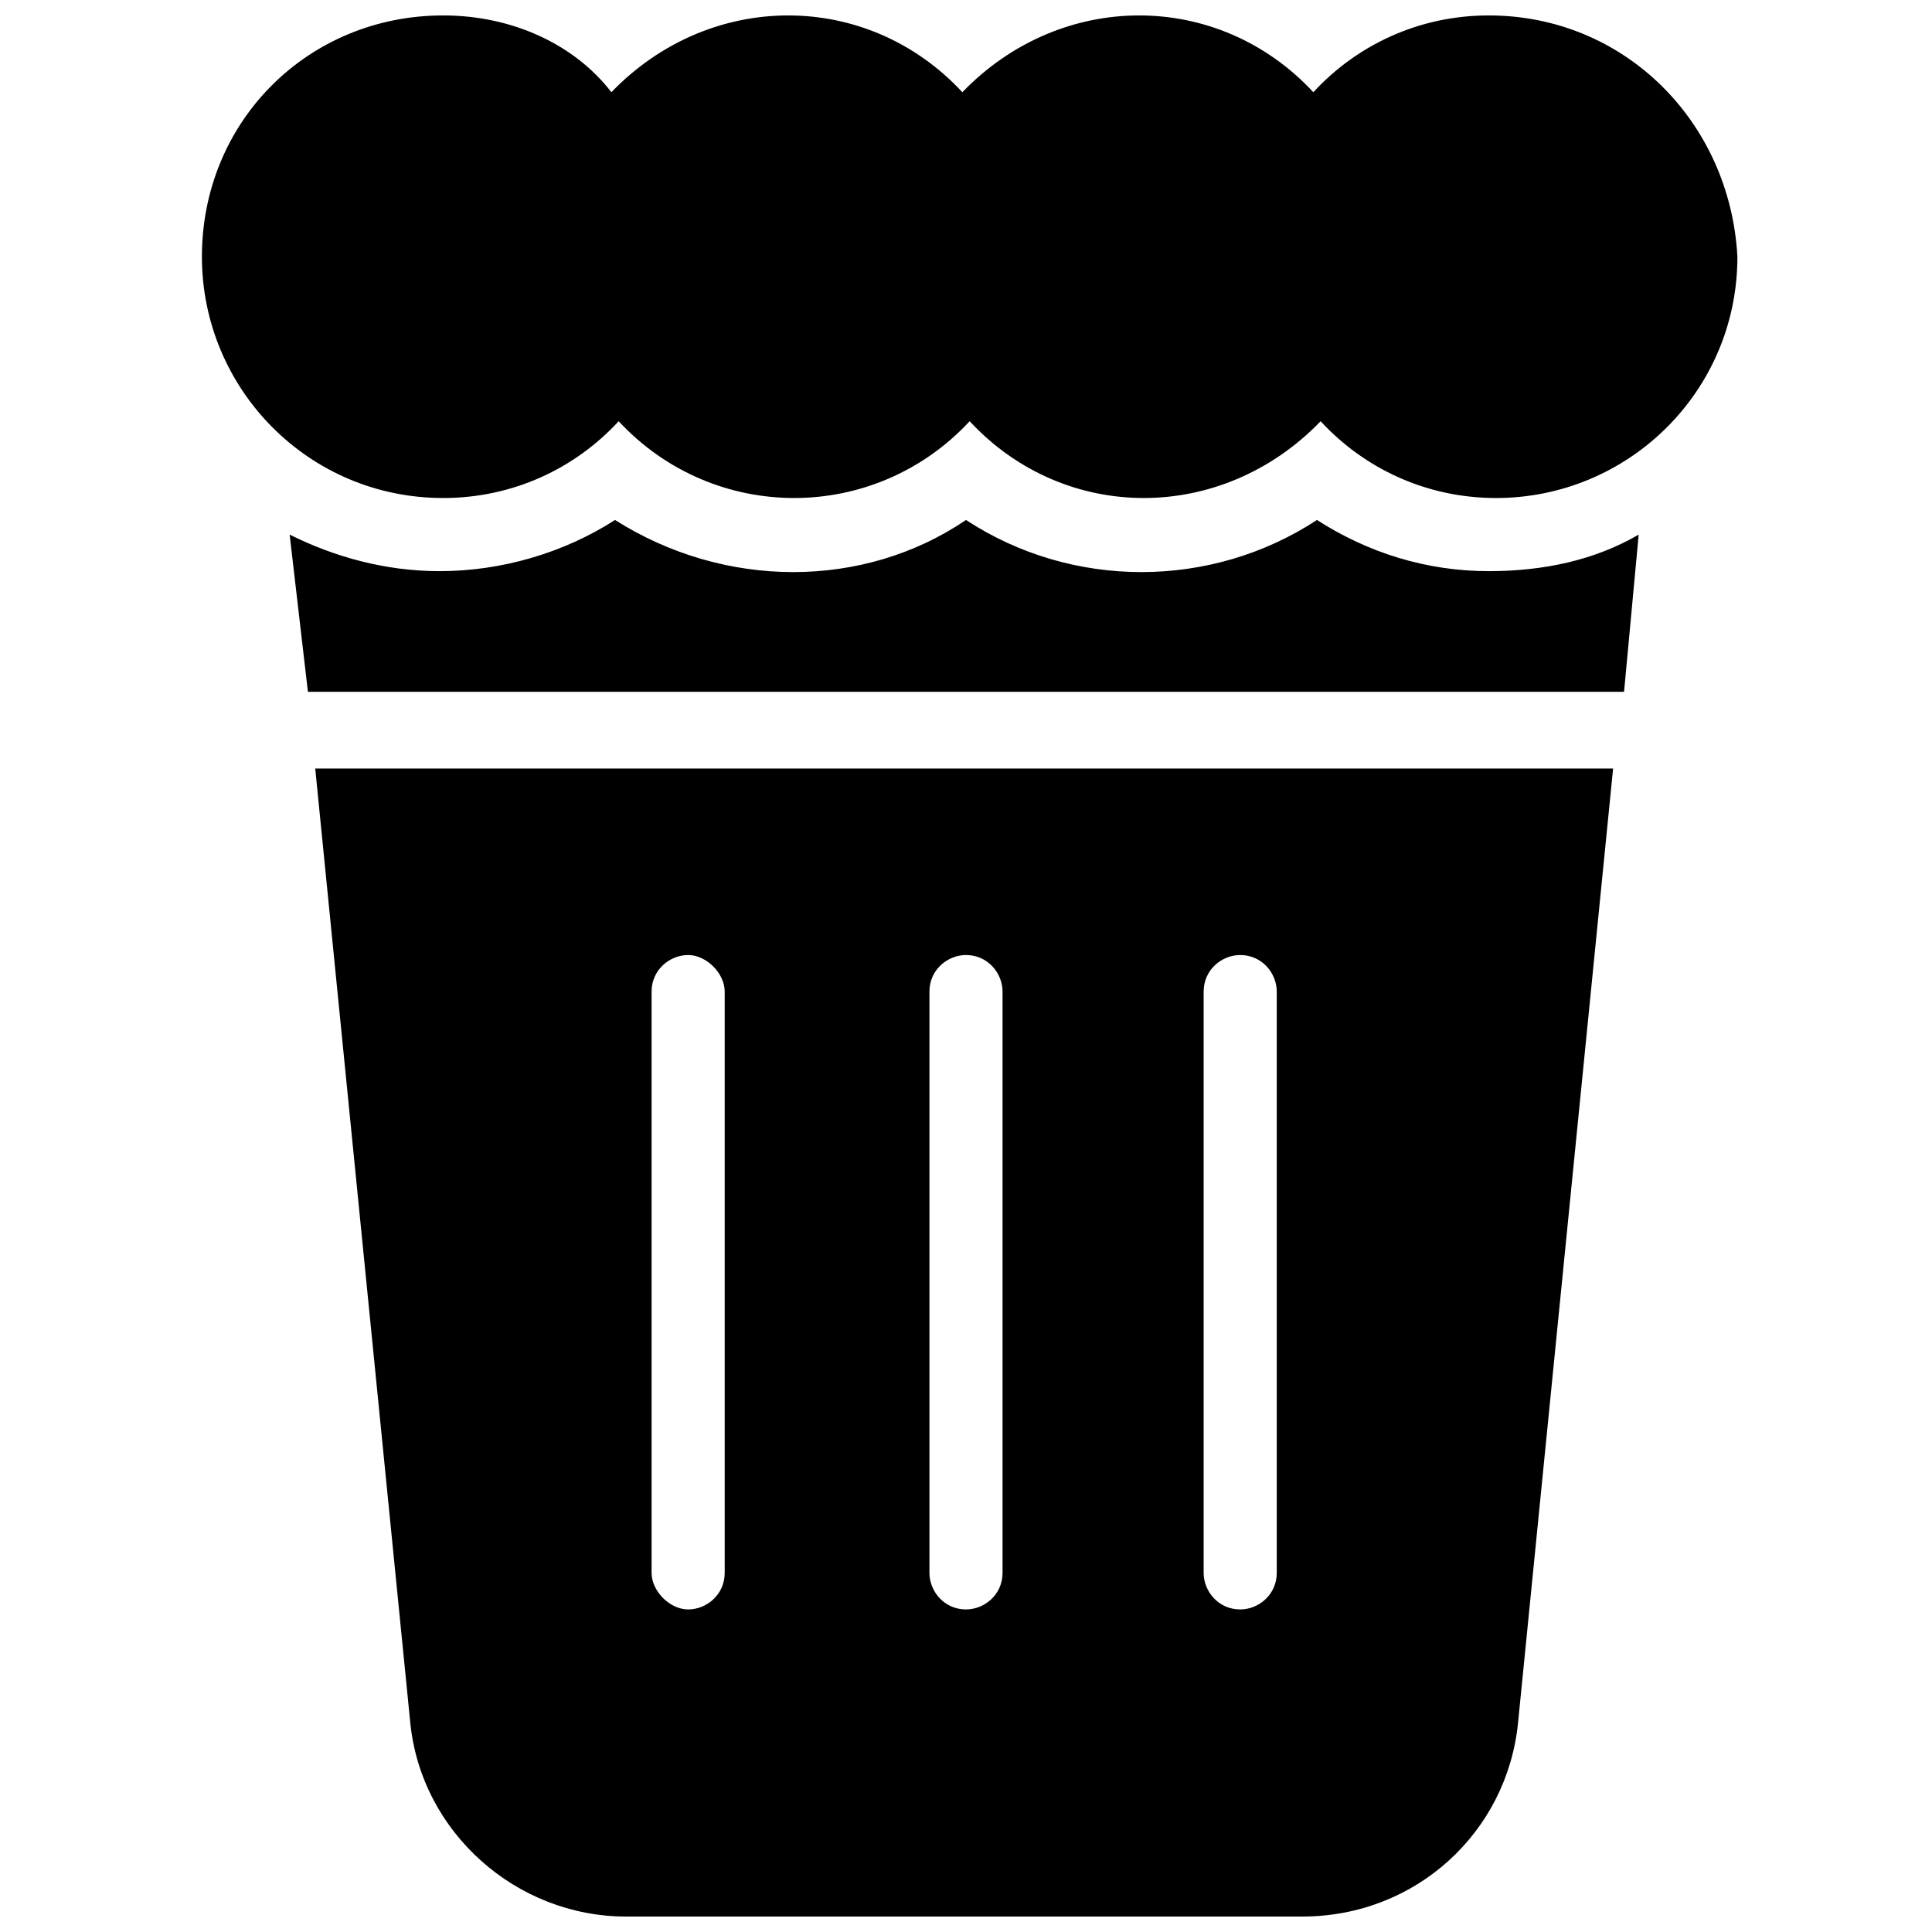
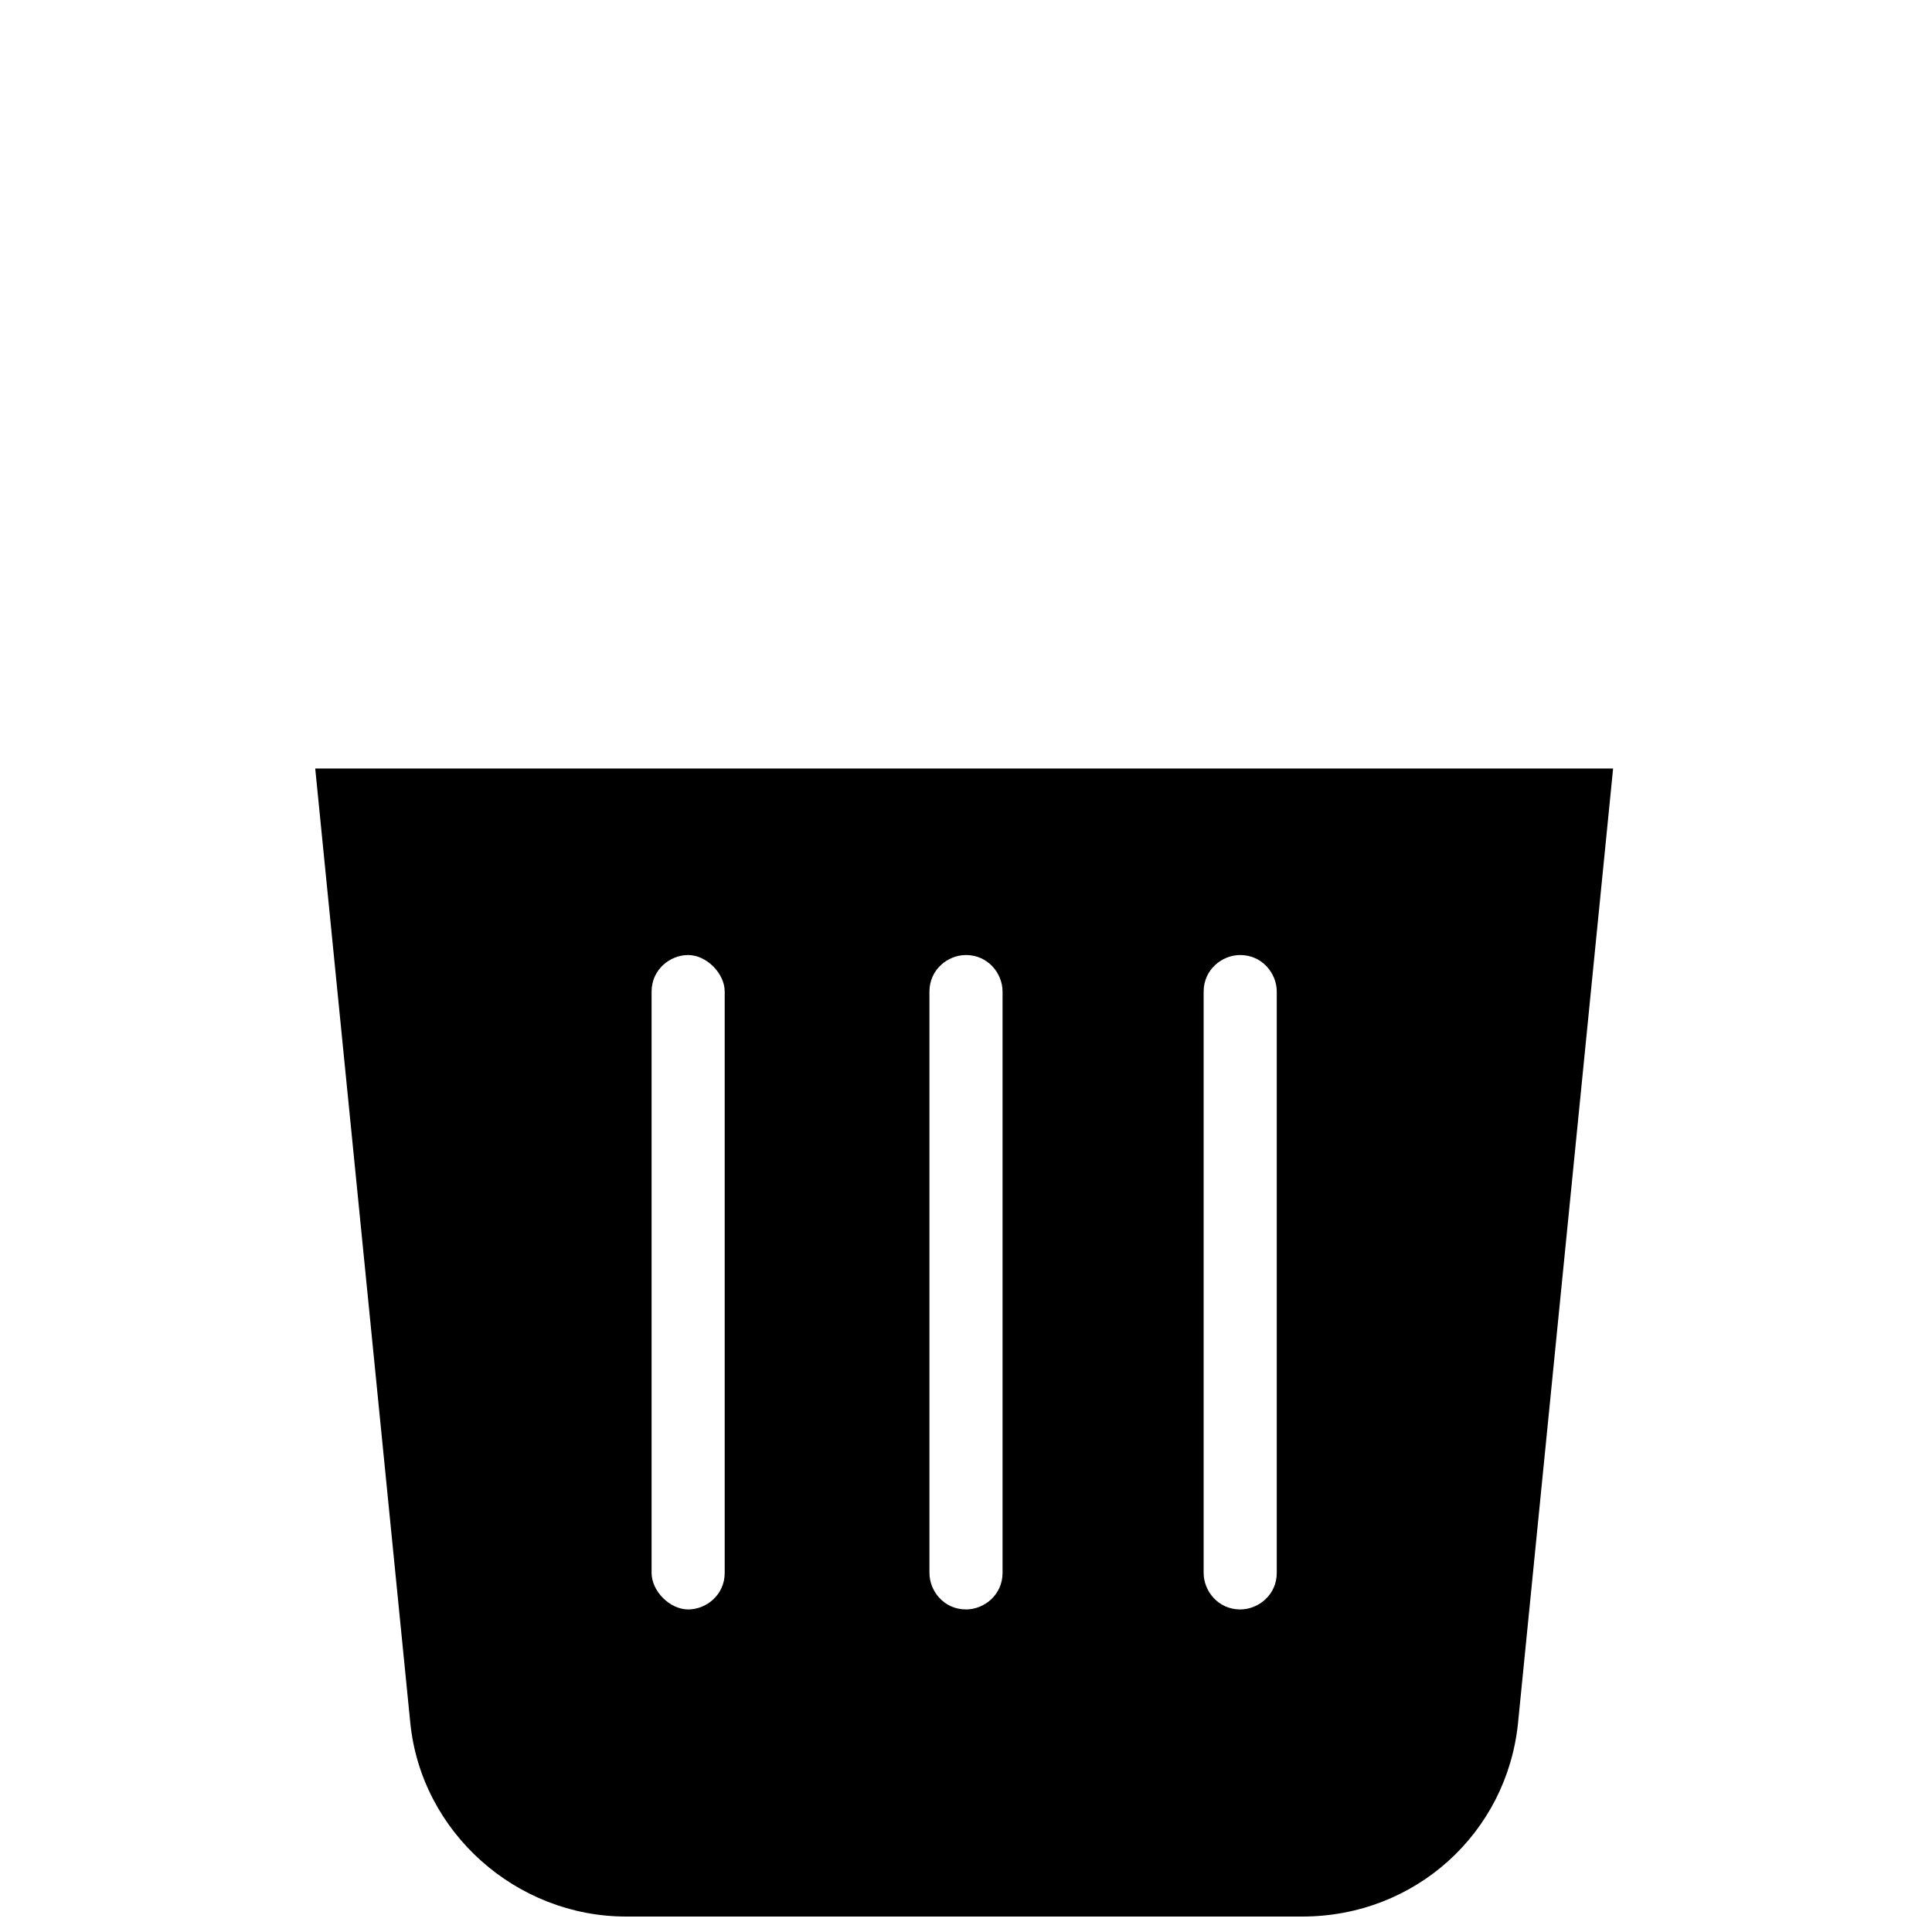
<svg xmlns="http://www.w3.org/2000/svg" width="800px" height="800px" version="1.1" viewBox="144 144 512 512">
  <defs>
    <clipPath id="b">
      <path d="m197 148.09h408v127.91h-408z" />
    </clipPath>
    <clipPath id="a">
      <path d="m227 347h345v304.9h-345z" />
    </clipPath>
  </defs>
  <g clip-path="url(#b)">
-     <path d="m538.55 148.09c-18.41 0-34.879 7.75-46.504 20.348-25.191-27.129-66.852-27.129-93.012 0-25.191-27.129-66.852-27.129-93.012 0-9.691-12.598-26.16-20.348-44.57-20.348-35.848 0-63.945 28.098-63.945 63.945 0 34.879 28.098 63.945 63.945 63.945 18.41 0 34.879-7.75 46.504-20.348 25.191 27.129 67.82 27.129 93.012 0 25.191 27.129 66.852 27.129 93.012 0 11.625 12.594 28.098 20.348 46.504 20.348 34.879 0 63.945-28.098 63.945-63.945-1.934-35.848-30.031-63.945-65.879-63.945z" />
-   </g>
-   <path d="m493.01 281.8c-28.098 18.41-64.914 18.41-93.012 0-27.129 18.41-63.945 18.41-93.012 0-13.562 8.719-30.035 13.562-46.504 13.562-14.531 0-28.098-3.875-39.723-9.688l4.844 41.66h348.79l3.875-41.66c-11.625 6.781-25.191 9.688-39.723 9.688-16.473 0-31.973-4.844-45.539-13.562z" />
+     </g>
  <g clip-path="url(#a)">
    <path d="m252.73 600.55c2.906 29.066 28.098 51.352 57.164 51.352h179.24c30.035 0 54.258-22.285 57.164-51.352l25.191-252.88h-343.95zm210.25-193.77c0-5.812 4.844-9.688 9.688-9.688 5.812 0 9.688 4.844 9.688 9.688v154.05c0 5.812-4.844 9.688-9.688 9.688-5.812 0-9.688-4.844-9.688-9.688zm-72.668 0c0-5.812 4.844-9.688 9.688-9.688 5.812 0 9.688 4.844 9.688 9.688v154.05c0 5.812-4.844 9.688-9.688 9.688-5.812 0-9.688-4.844-9.688-9.688zm-73.633 0c0-5.812 4.844-9.688 9.688-9.688s9.688 4.844 9.688 9.688v154.05c0 5.812-4.844 9.688-9.688 9.688s-9.688-4.844-9.688-9.688z" />
  </g>
</svg>